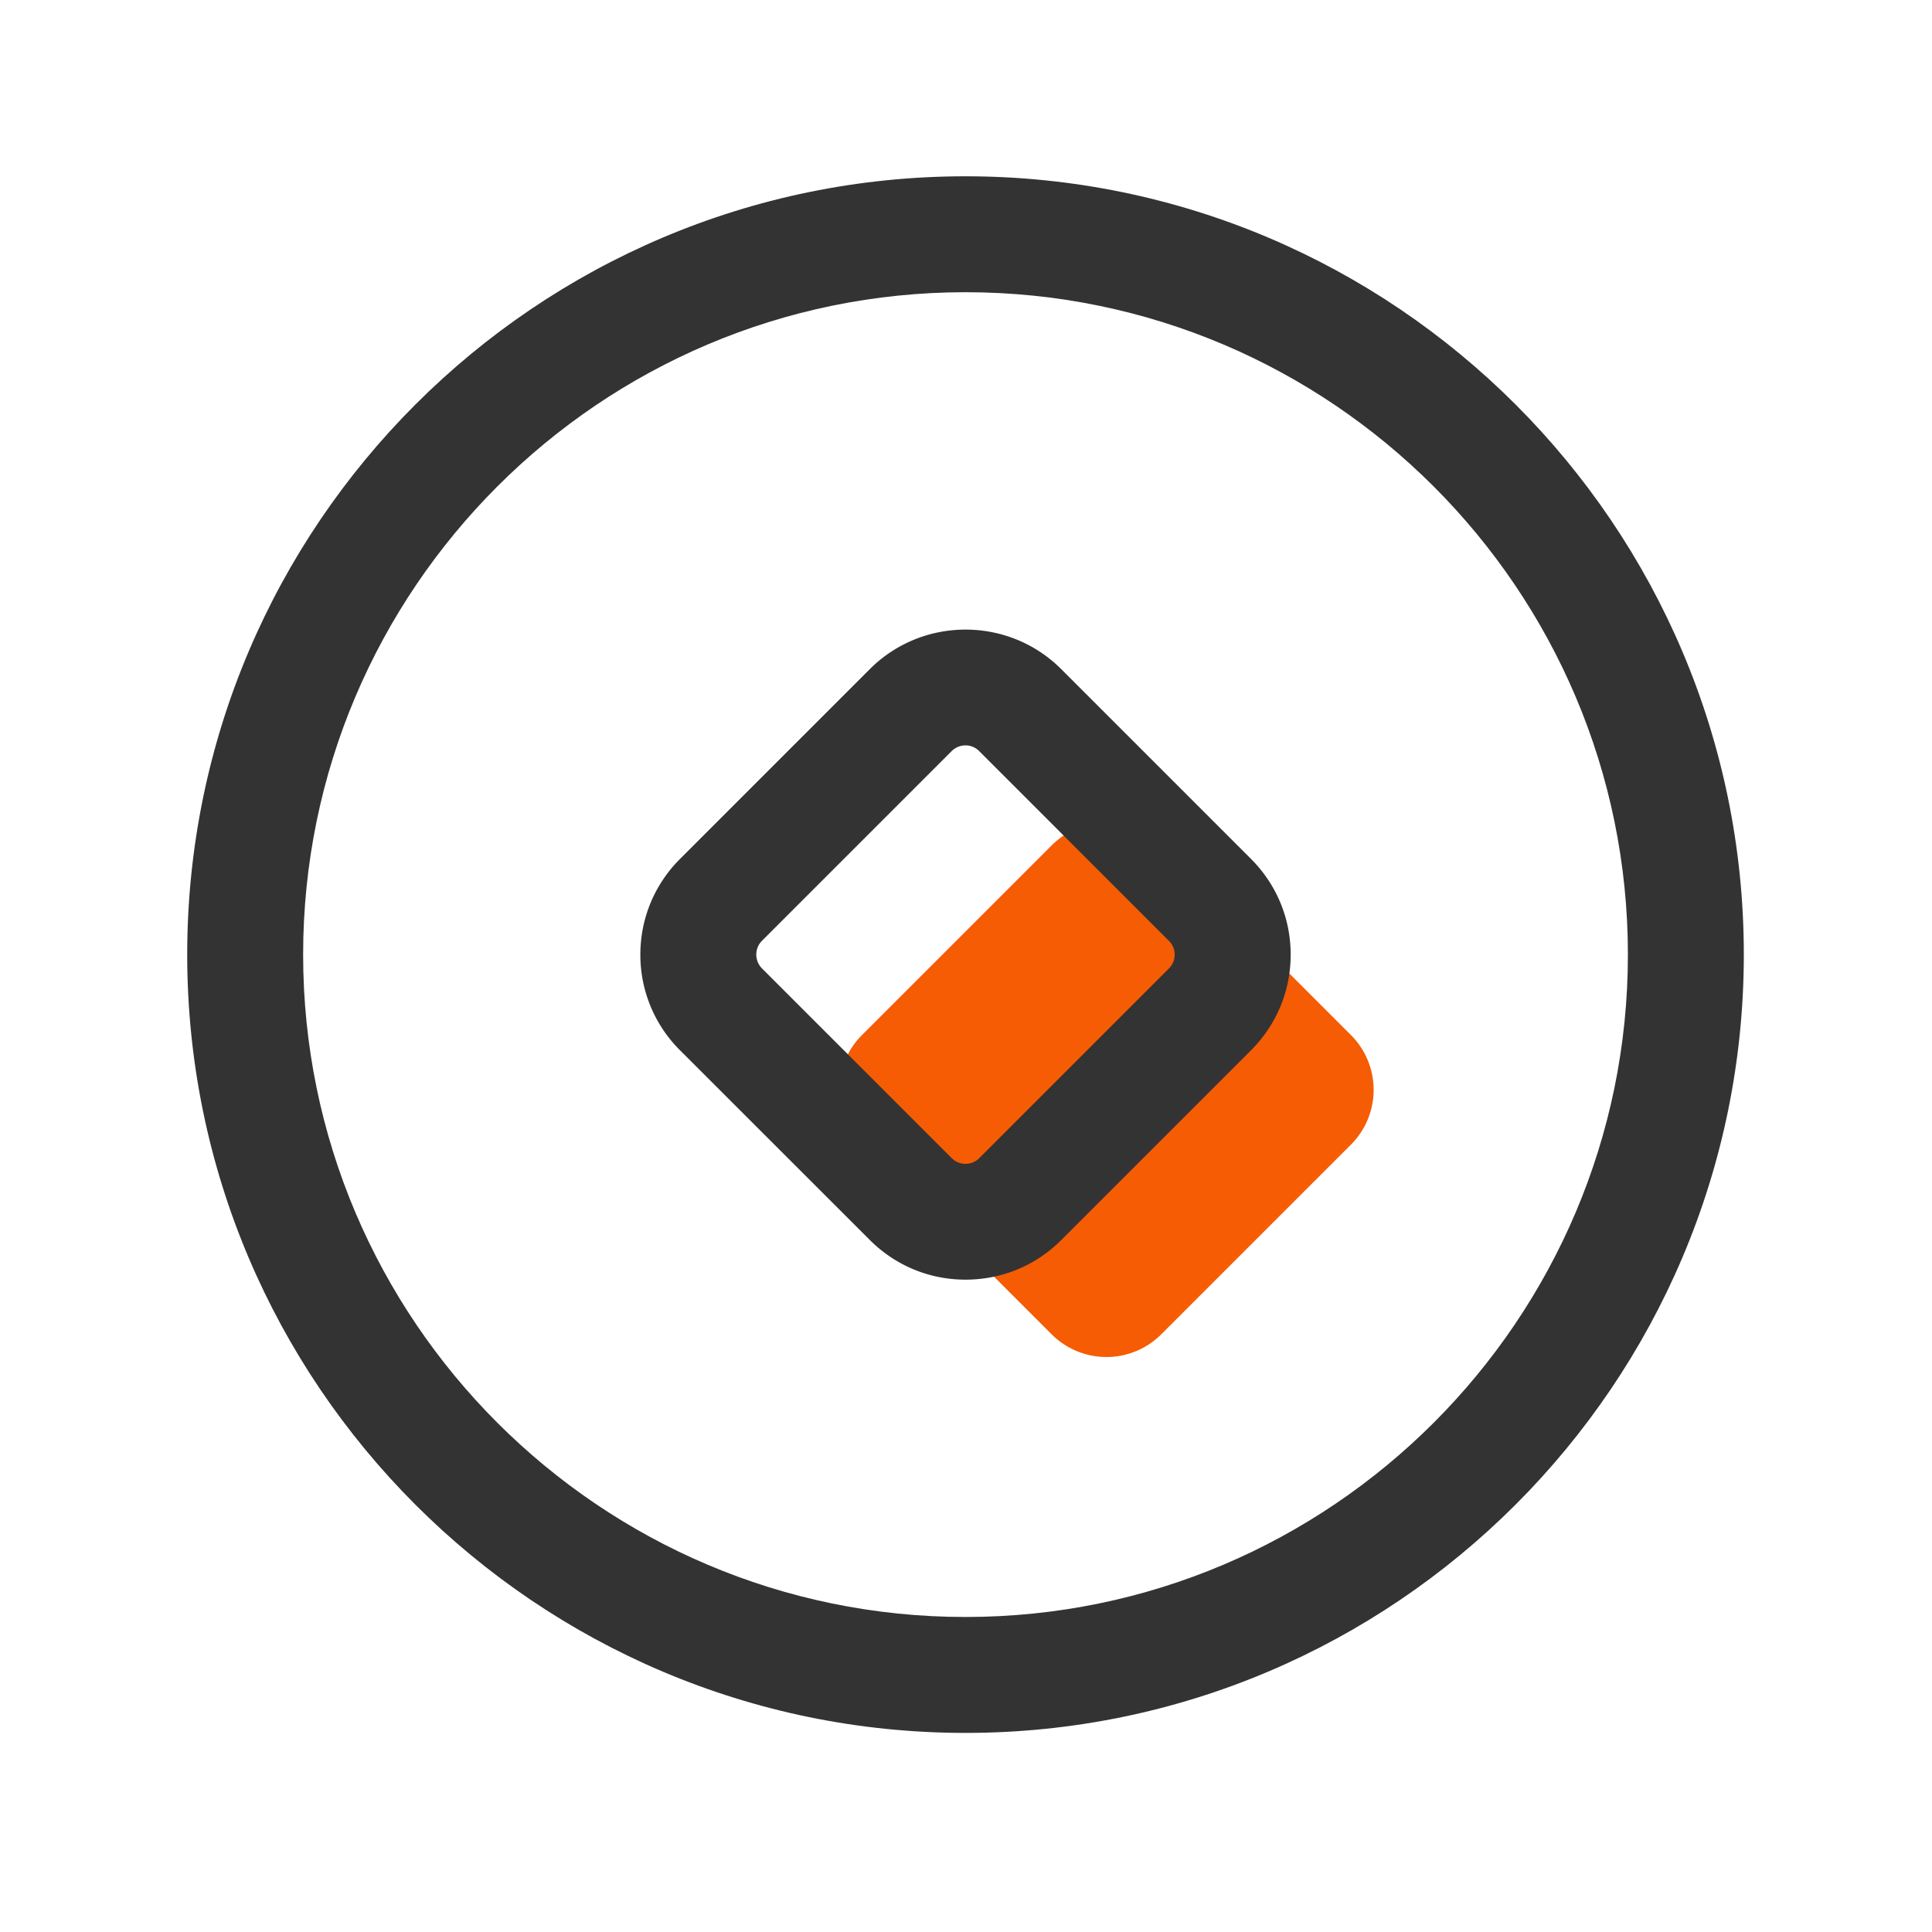
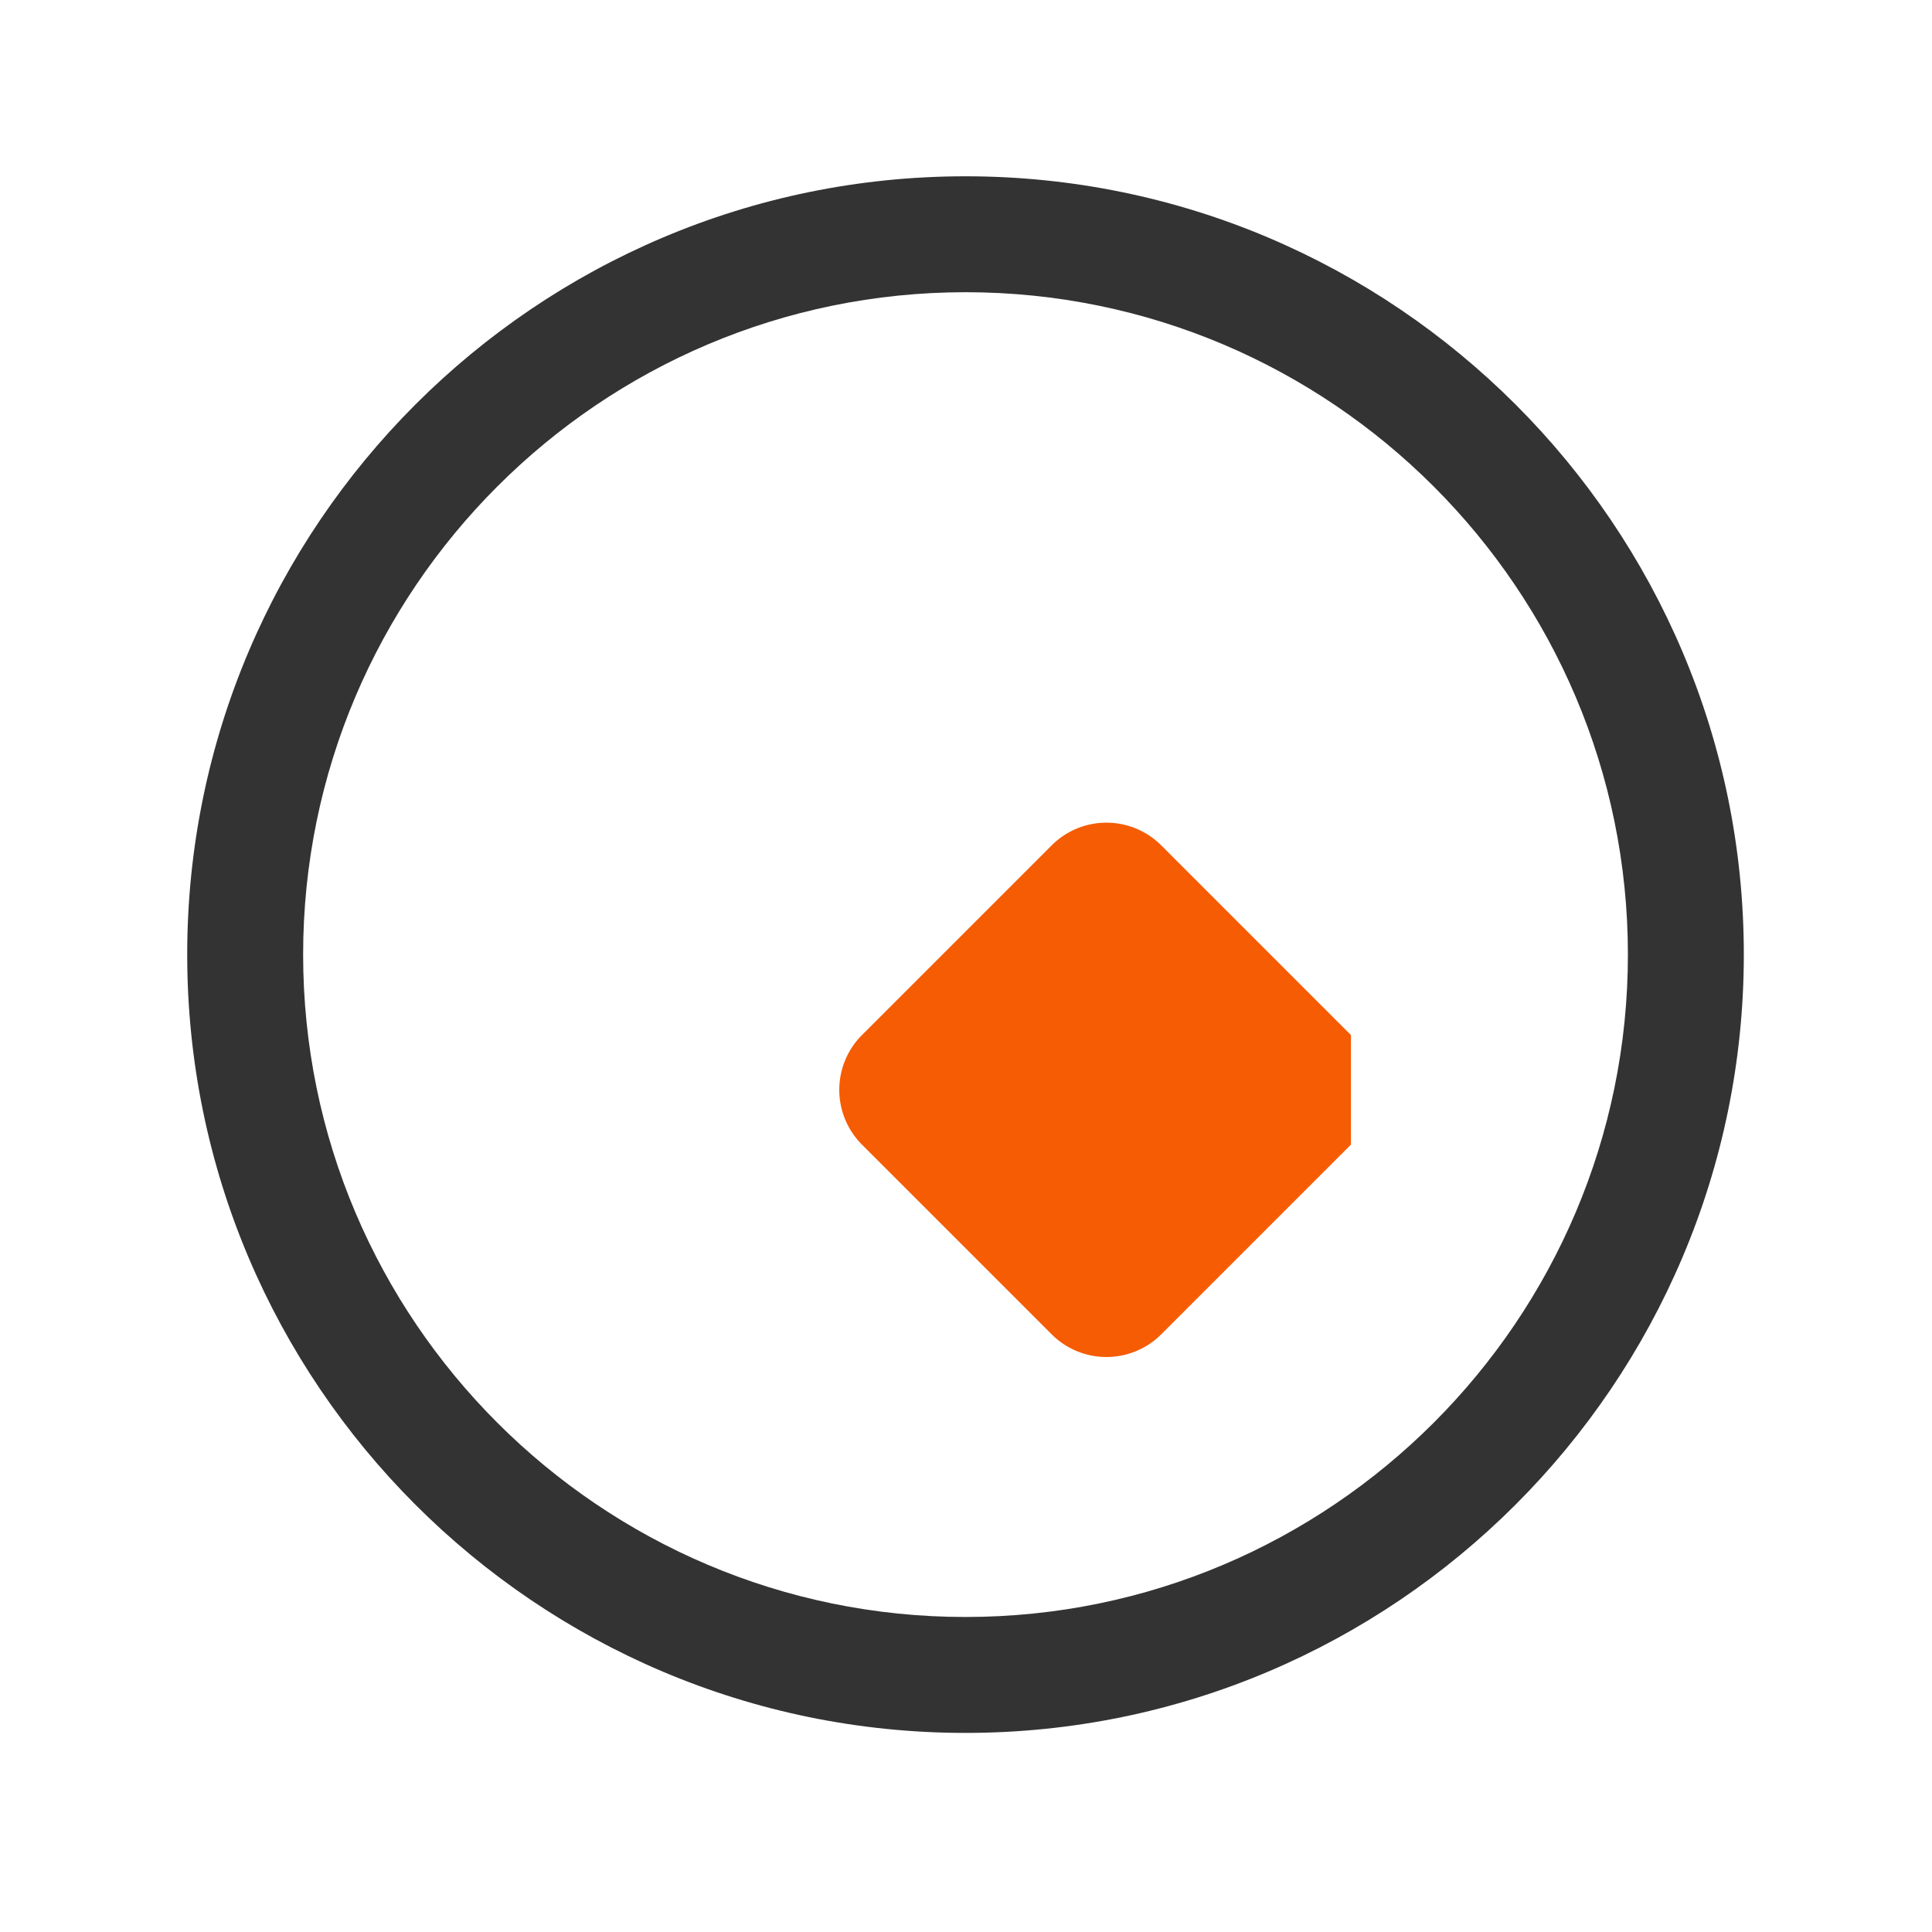
<svg xmlns="http://www.w3.org/2000/svg" t="1645275293276" class="icon" viewBox="0 0 1024 1024" version="1.1" p-id="83375" width="200" height="200">
  <path d="M511.744 918.477c-227.482 0-412.518-185.037-412.518-412.518 0-227.482 185.037-412.518 412.518-412.518 227.43 0 412.518 185.037 412.518 412.518-0.051 227.43-185.088 412.518-412.518 412.518z m0-763.597c-193.587 0-351.078 157.491-351.078 351.078s157.491 351.078 351.078 351.078 351.078-157.491 351.078-351.078-157.491-351.078-351.078-351.078z" fill="#333333" p-id="83376" />
-   <path d="M716.032 548.608l-100.557-100.557a41.068 41.068 0 0 0-58.061 0l-100.557 100.557a41.068 41.068 0 0 0 0 58.061l100.557 100.557a41.068 41.068 0 0 0 58.061 0l100.557-100.557a41.068 41.068 0 0 0 0-58.061z" fill="#F55C04" p-id="83377" />
-   <path d="M511.744 678.246c-19.149 0-37.171-7.475-50.739-21.043L360.448 556.698a71.306 71.306 0 0 1-21.043-50.739c0-19.149 7.475-37.171 21.043-50.739l100.557-100.557c27.955-27.955 73.523-27.955 101.478 0l100.557 100.557c13.568 13.568 21.043 31.59 21.043 50.739s-7.475 37.171-21.043 50.739l-100.557 100.557c-13.568 13.568-31.59 20.992-50.739 20.992z m0-283.187c-2.662 0-5.274 1.024-7.322 3.021L403.866 498.637c-2.611 2.611-3.021 5.683-3.021 7.322 0 1.587 0.41 4.659 3.021 7.322l100.557 100.557c4.045 4.045 10.598 4.045 14.592 0l100.557-100.557c4.045-4.045 4.045-10.598 0-14.592l-100.557-100.557c-1.997-2.048-4.659-3.072-7.27-3.072z" fill="#333333" p-id="83378" />
+   <path d="M716.032 548.608l-100.557-100.557a41.068 41.068 0 0 0-58.061 0l-100.557 100.557a41.068 41.068 0 0 0 0 58.061l100.557 100.557a41.068 41.068 0 0 0 58.061 0l100.557-100.557z" fill="#F55C04" p-id="83377" />
</svg>